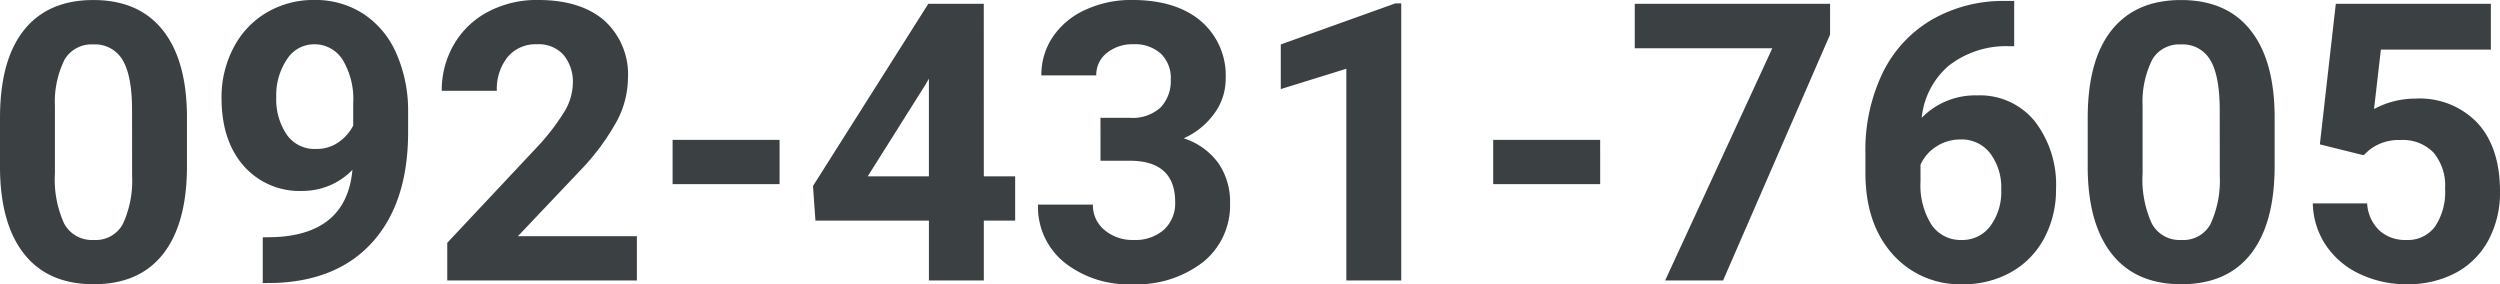
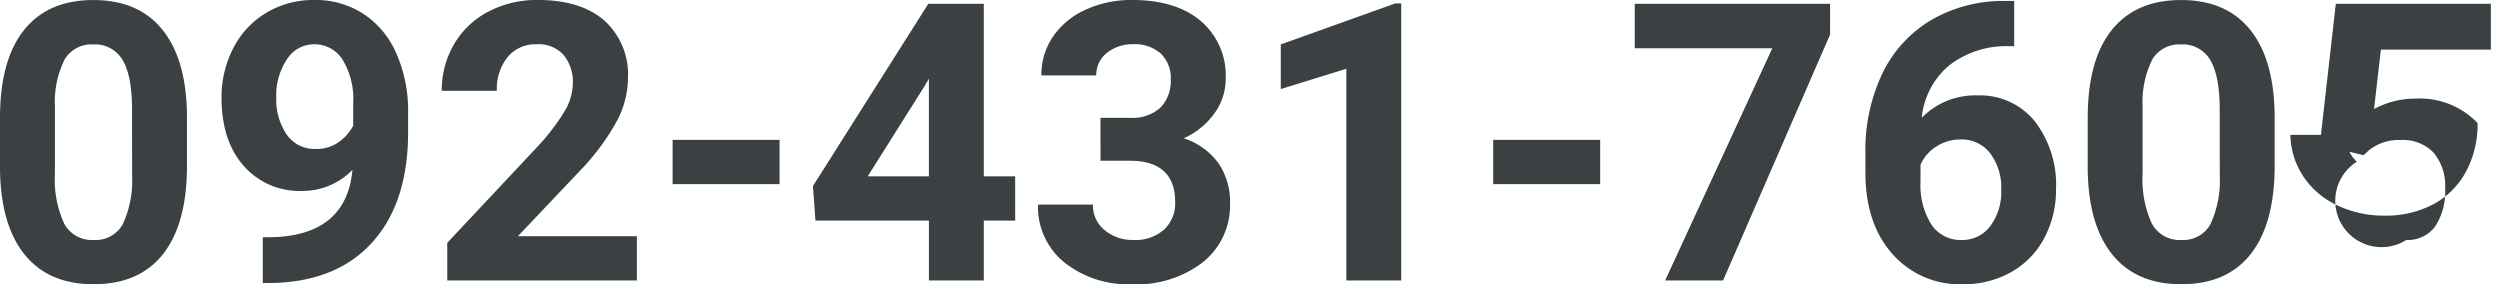
<svg xmlns="http://www.w3.org/2000/svg" width="321.24" height="36.523" viewBox="0 0 321.24 36.523">
-   <path id="パス_92" data-name="パス 92" d="M26.343-14.7q0,7.373-3.052,11.279T14.355.488q-5.811,0-8.887-3.833T2.319-14.331v-6.543q0-7.446,3.088-11.3t8.9-3.857q5.811,0,8.887,3.821T26.343-21.24Zm-7.056-7.178q0-4.419-1.208-6.433a4.085,4.085,0,0,0-3.772-2.014,4.013,4.013,0,0,0-3.674,1.917,12.16,12.16,0,0,0-1.257,5.994v8.643a13.639,13.639,0,0,0,1.184,6.458,4.031,4.031,0,0,0,3.8,2.112,3.963,3.963,0,0,0,3.735-2.026,13.313,13.313,0,0,0,1.2-6.2Zm28.32,7.666a8.909,8.909,0,0,1-6.445,2.71,9.529,9.529,0,0,1-7.544-3.235q-2.832-3.235-2.832-8.728a13.617,13.617,0,0,1,1.526-6.409,11.193,11.193,0,0,1,4.26-4.541,11.82,11.82,0,0,1,6.152-1.624,11.3,11.3,0,0,1,6.25,1.758,11.557,11.557,0,0,1,4.248,5.054,18.145,18.145,0,0,1,1.538,7.544v2.612q0,8.887-4.419,13.965T37.817.317L36.084.342V-5.542l1.563-.024Q46.851-5.981,47.607-14.209ZM42.9-16.895a4.935,4.935,0,0,0,2.942-.879A5.872,5.872,0,0,0,47.705-19.9V-22.8a9.7,9.7,0,0,0-1.367-5.566,4.243,4.243,0,0,0-3.662-1.978,4.119,4.119,0,0,0-3.491,1.941,8.253,8.253,0,0,0-1.367,4.871,8.031,8.031,0,0,0,1.331,4.773A4.334,4.334,0,0,0,42.9-16.895ZM84.155,0H59.79V-4.834l11.5-12.256a28.368,28.368,0,0,0,3.5-4.517,7.256,7.256,0,0,0,1.135-3.662,5.43,5.43,0,0,0-1.2-3.723,4.318,4.318,0,0,0-3.418-1.355A4.657,4.657,0,0,0,67.542-28.7a6.528,6.528,0,0,0-1.379,4.333h-7.08a11.654,11.654,0,0,1,1.55-5.933,10.927,10.927,0,0,1,4.382-4.211,13.32,13.32,0,0,1,6.421-1.526q5.493,0,8.533,2.637a9.328,9.328,0,0,1,3.04,7.446,11.952,11.952,0,0,1-1.367,5.371,29.848,29.848,0,0,1-4.687,6.372L68.872-5.688H84.155ZM102.49-12.378H88.745v-5.688H102.49Zm26.245-1h4.028V-7.69h-4.028V0H121.68V-7.69H107.1l-.317-4.443,14.819-23.413h7.129Zm-14.917,0h7.861V-25.928l-.464.806Zm29.907-7.52h3.76a5.3,5.3,0,0,0,3.979-1.343,4.92,4.92,0,0,0,1.294-3.564,4.351,4.351,0,0,0-1.282-3.345,4.967,4.967,0,0,0-3.528-1.2,5.207,5.207,0,0,0-3.394,1.111,3.552,3.552,0,0,0-1.367,2.893h-7.056a8.677,8.677,0,0,1,1.5-4.993,10.005,10.005,0,0,1,4.2-3.455,14.015,14.015,0,0,1,5.945-1.245q5.64,0,8.838,2.7a9.2,9.2,0,0,1,3.2,7.434,7.48,7.48,0,0,1-1.489,4.492,9.676,9.676,0,0,1-3.906,3.149,8.832,8.832,0,0,1,4.48,3.223,8.742,8.742,0,0,1,1.477,5.078,9.357,9.357,0,0,1-3.455,7.593A13.89,13.89,0,0,1,147.778.488a13.17,13.17,0,0,1-8.7-2.808,9.169,9.169,0,0,1-3.381-7.422h7.056a4.088,4.088,0,0,0,1.5,3.271,5.533,5.533,0,0,0,3.7,1.27,5.559,5.559,0,0,0,3.943-1.331,4.593,4.593,0,0,0,1.428-3.528q0-5.322-5.859-5.322h-3.735ZM182.373,0h-7.056V-27.2l-8.423,2.612v-5.737L181.616-35.6h.757Zm25.562-12.378H194.189v-5.688h13.745Zm29.541-19.214L223.73,0h-7.446l13.77-29.834H212.378v-5.713h25.1Zm23.657-4.321V-30.1h-.684a11.987,11.987,0,0,0-7.7,2.49,10.118,10.118,0,0,0-3.5,6.714,9.61,9.61,0,0,1,7.153-2.881,9.054,9.054,0,0,1,7.373,3.32,13.31,13.31,0,0,1,2.734,8.74A13.092,13.092,0,0,1,265-5.444a10.768,10.768,0,0,1-4.248,4.37A12.341,12.341,0,0,1,254.541.488a11.527,11.527,0,0,1-9.07-3.906q-3.455-3.906-3.455-10.425v-2.539A22.819,22.819,0,0,1,244.2-26.6a16.022,16.022,0,0,1,6.274-6.86,18.386,18.386,0,0,1,9.485-2.454Zm-6.885,17.8a5.629,5.629,0,0,0-3.1.891,5.366,5.366,0,0,0-2.051,2.356v2.148a9.531,9.531,0,0,0,1.392,5.53,4.494,4.494,0,0,0,3.906,1.99,4.444,4.444,0,0,0,3.674-1.794,7.328,7.328,0,0,0,1.4-4.651,7.314,7.314,0,0,0-1.416-4.687A4.612,4.612,0,0,0,254.248-18.115ZM294.6-14.7q0,7.373-3.052,11.279T282.617.488q-5.811,0-8.887-3.833t-3.149-10.986v-6.543q0-7.446,3.088-11.3t8.9-3.857q5.811,0,8.887,3.821T294.6-21.24Zm-7.056-7.178q0-4.419-1.208-6.433a4.085,4.085,0,0,0-3.772-2.014,4.013,4.013,0,0,0-3.674,1.917,12.16,12.16,0,0,0-1.257,5.994v8.643a13.639,13.639,0,0,0,1.184,6.458,4.031,4.031,0,0,0,3.8,2.112,3.963,3.963,0,0,0,3.735-2.026,13.313,13.313,0,0,0,1.2-6.2Zm12.866,4.395,2.051-18.066h19.922v5.884H308.252l-.879,7.642a11.186,11.186,0,0,1,5.347-1.343,10.246,10.246,0,0,1,7.959,3.149q2.881,3.149,2.881,8.813a12.888,12.888,0,0,1-1.453,6.165,10.253,10.253,0,0,1-4.163,4.224,13,13,0,0,1-6.4,1.5,13.8,13.8,0,0,1-5.981-1.306,10.609,10.609,0,0,1-4.358-3.674,10.014,10.014,0,0,1-1.7-5.4h6.982a5.215,5.215,0,0,0,1.55,3.455A4.915,4.915,0,0,0,311.523-5.2a4.338,4.338,0,0,0,3.687-1.721,7.973,7.973,0,0,0,1.294-4.871,6.593,6.593,0,0,0-1.489-4.639,5.465,5.465,0,0,0-4.224-1.611,6.108,6.108,0,0,0-4.077,1.318l-.684.635Z" transform="translate(-2.319 36.035)" fill="#3b4043" />
+   <path id="パス_92" data-name="パス 92" d="M26.343-14.7q0,7.373-3.052,11.279T14.355.488q-5.811,0-8.887-3.833T2.319-14.331v-6.543q0-7.446,3.088-11.3t8.9-3.857q5.811,0,8.887,3.821T26.343-21.24Zm-7.056-7.178q0-4.419-1.208-6.433a4.085,4.085,0,0,0-3.772-2.014,4.013,4.013,0,0,0-3.674,1.917,12.16,12.16,0,0,0-1.257,5.994v8.643a13.639,13.639,0,0,0,1.184,6.458,4.031,4.031,0,0,0,3.8,2.112,3.963,3.963,0,0,0,3.735-2.026,13.313,13.313,0,0,0,1.2-6.2Zm28.32,7.666a8.909,8.909,0,0,1-6.445,2.71,9.529,9.529,0,0,1-7.544-3.235q-2.832-3.235-2.832-8.728a13.617,13.617,0,0,1,1.526-6.409,11.193,11.193,0,0,1,4.26-4.541,11.82,11.82,0,0,1,6.152-1.624,11.3,11.3,0,0,1,6.25,1.758,11.557,11.557,0,0,1,4.248,5.054,18.145,18.145,0,0,1,1.538,7.544v2.612q0,8.887-4.419,13.965T37.817.317L36.084.342V-5.542l1.563-.024Q46.851-5.981,47.607-14.209ZM42.9-16.895a4.935,4.935,0,0,0,2.942-.879A5.872,5.872,0,0,0,47.705-19.9V-22.8a9.7,9.7,0,0,0-1.367-5.566,4.243,4.243,0,0,0-3.662-1.978,4.119,4.119,0,0,0-3.491,1.941,8.253,8.253,0,0,0-1.367,4.871,8.031,8.031,0,0,0,1.331,4.773A4.334,4.334,0,0,0,42.9-16.895ZM84.155,0H59.79V-4.834l11.5-12.256a28.368,28.368,0,0,0,3.5-4.517,7.256,7.256,0,0,0,1.135-3.662,5.43,5.43,0,0,0-1.2-3.723,4.318,4.318,0,0,0-3.418-1.355A4.657,4.657,0,0,0,67.542-28.7a6.528,6.528,0,0,0-1.379,4.333h-7.08a11.654,11.654,0,0,1,1.55-5.933,10.927,10.927,0,0,1,4.382-4.211,13.32,13.32,0,0,1,6.421-1.526q5.493,0,8.533,2.637a9.328,9.328,0,0,1,3.04,7.446,11.952,11.952,0,0,1-1.367,5.371,29.848,29.848,0,0,1-4.687,6.372L68.872-5.688H84.155ZM102.49-12.378H88.745v-5.688H102.49Zm26.245-1h4.028V-7.69h-4.028V0H121.68V-7.69H107.1l-.317-4.443,14.819-23.413h7.129Zm-14.917,0h7.861V-25.928l-.464.806Zm29.907-7.52h3.76a5.3,5.3,0,0,0,3.979-1.343,4.92,4.92,0,0,0,1.294-3.564,4.351,4.351,0,0,0-1.282-3.345,4.967,4.967,0,0,0-3.528-1.2,5.207,5.207,0,0,0-3.394,1.111,3.552,3.552,0,0,0-1.367,2.893h-7.056a8.677,8.677,0,0,1,1.5-4.993,10.005,10.005,0,0,1,4.2-3.455,14.015,14.015,0,0,1,5.945-1.245q5.64,0,8.838,2.7a9.2,9.2,0,0,1,3.2,7.434,7.48,7.48,0,0,1-1.489,4.492,9.676,9.676,0,0,1-3.906,3.149,8.832,8.832,0,0,1,4.48,3.223,8.742,8.742,0,0,1,1.477,5.078,9.357,9.357,0,0,1-3.455,7.593A13.89,13.89,0,0,1,147.778.488a13.17,13.17,0,0,1-8.7-2.808,9.169,9.169,0,0,1-3.381-7.422h7.056a4.088,4.088,0,0,0,1.5,3.271,5.533,5.533,0,0,0,3.7,1.27,5.559,5.559,0,0,0,3.943-1.331,4.593,4.593,0,0,0,1.428-3.528q0-5.322-5.859-5.322h-3.735ZM182.373,0h-7.056V-27.2l-8.423,2.612v-5.737L181.616-35.6h.757Zm25.562-12.378H194.189v-5.688h13.745Zm29.541-19.214L223.73,0h-7.446l13.77-29.834H212.378v-5.713h25.1Zm23.657-4.321V-30.1h-.684a11.987,11.987,0,0,0-7.7,2.49,10.118,10.118,0,0,0-3.5,6.714,9.61,9.61,0,0,1,7.153-2.881,9.054,9.054,0,0,1,7.373,3.32,13.31,13.31,0,0,1,2.734,8.74A13.092,13.092,0,0,1,265-5.444a10.768,10.768,0,0,1-4.248,4.37A12.341,12.341,0,0,1,254.541.488a11.527,11.527,0,0,1-9.07-3.906q-3.455-3.906-3.455-10.425v-2.539A22.819,22.819,0,0,1,244.2-26.6a16.022,16.022,0,0,1,6.274-6.86,18.386,18.386,0,0,1,9.485-2.454Zm-6.885,17.8a5.629,5.629,0,0,0-3.1.891,5.366,5.366,0,0,0-2.051,2.356v2.148a9.531,9.531,0,0,0,1.392,5.53,4.494,4.494,0,0,0,3.906,1.99,4.444,4.444,0,0,0,3.674-1.794,7.328,7.328,0,0,0,1.4-4.651,7.314,7.314,0,0,0-1.416-4.687A4.612,4.612,0,0,0,254.248-18.115ZM294.6-14.7q0,7.373-3.052,11.279T282.617.488q-5.811,0-8.887-3.833t-3.149-10.986v-6.543q0-7.446,3.088-11.3t8.9-3.857q5.811,0,8.887,3.821T294.6-21.24Zm-7.056-7.178q0-4.419-1.208-6.433a4.085,4.085,0,0,0-3.772-2.014,4.013,4.013,0,0,0-3.674,1.917,12.16,12.16,0,0,0-1.257,5.994v8.643a13.639,13.639,0,0,0,1.184,6.458,4.031,4.031,0,0,0,3.8,2.112,3.963,3.963,0,0,0,3.735-2.026,13.313,13.313,0,0,0,1.2-6.2Zm12.866,4.395,2.051-18.066h19.922v5.884H308.252l-.879,7.642a11.186,11.186,0,0,1,5.347-1.343,10.246,10.246,0,0,1,7.959,3.149a12.888,12.888,0,0,1-1.453,6.165,10.253,10.253,0,0,1-4.163,4.224,13,13,0,0,1-6.4,1.5,13.8,13.8,0,0,1-5.981-1.306,10.609,10.609,0,0,1-4.358-3.674,10.014,10.014,0,0,1-1.7-5.4h6.982a5.215,5.215,0,0,0,1.55,3.455A4.915,4.915,0,0,0,311.523-5.2a4.338,4.338,0,0,0,3.687-1.721,7.973,7.973,0,0,0,1.294-4.871,6.593,6.593,0,0,0-1.489-4.639,5.465,5.465,0,0,0-4.224-1.611,6.108,6.108,0,0,0-4.077,1.318l-.684.635Z" transform="translate(-2.319 36.035)" fill="#3b4043" />
</svg>